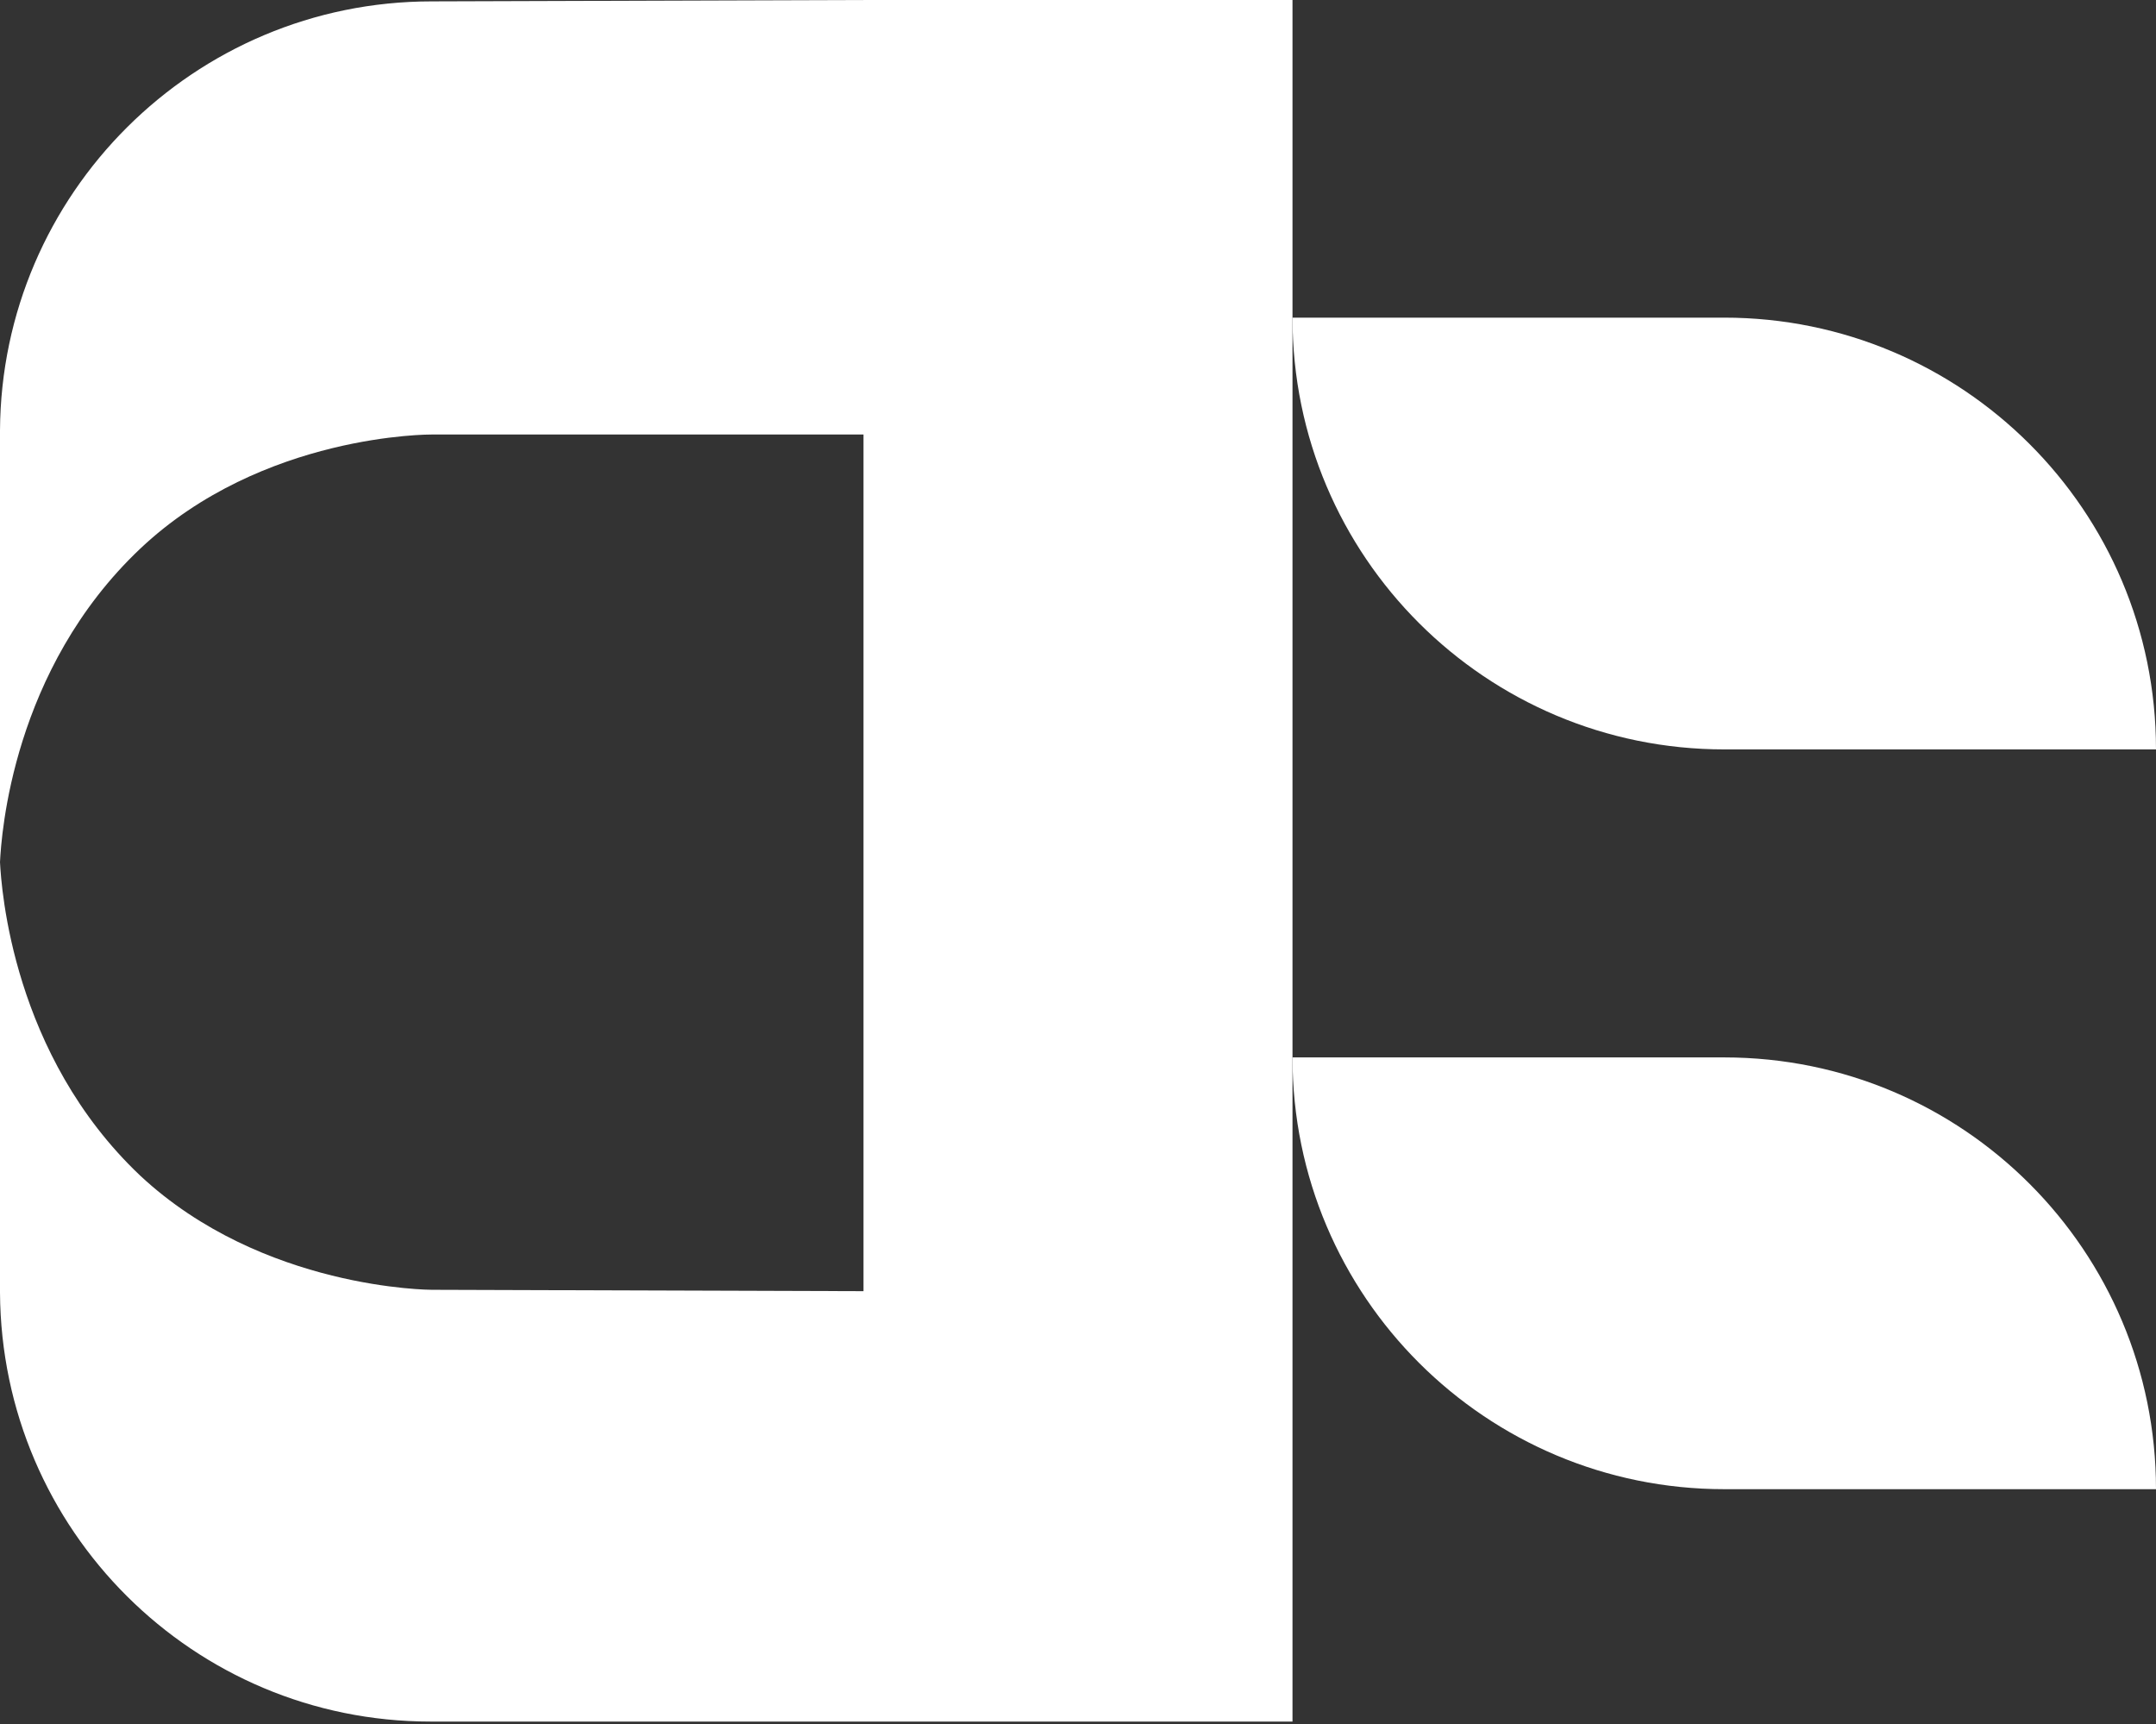
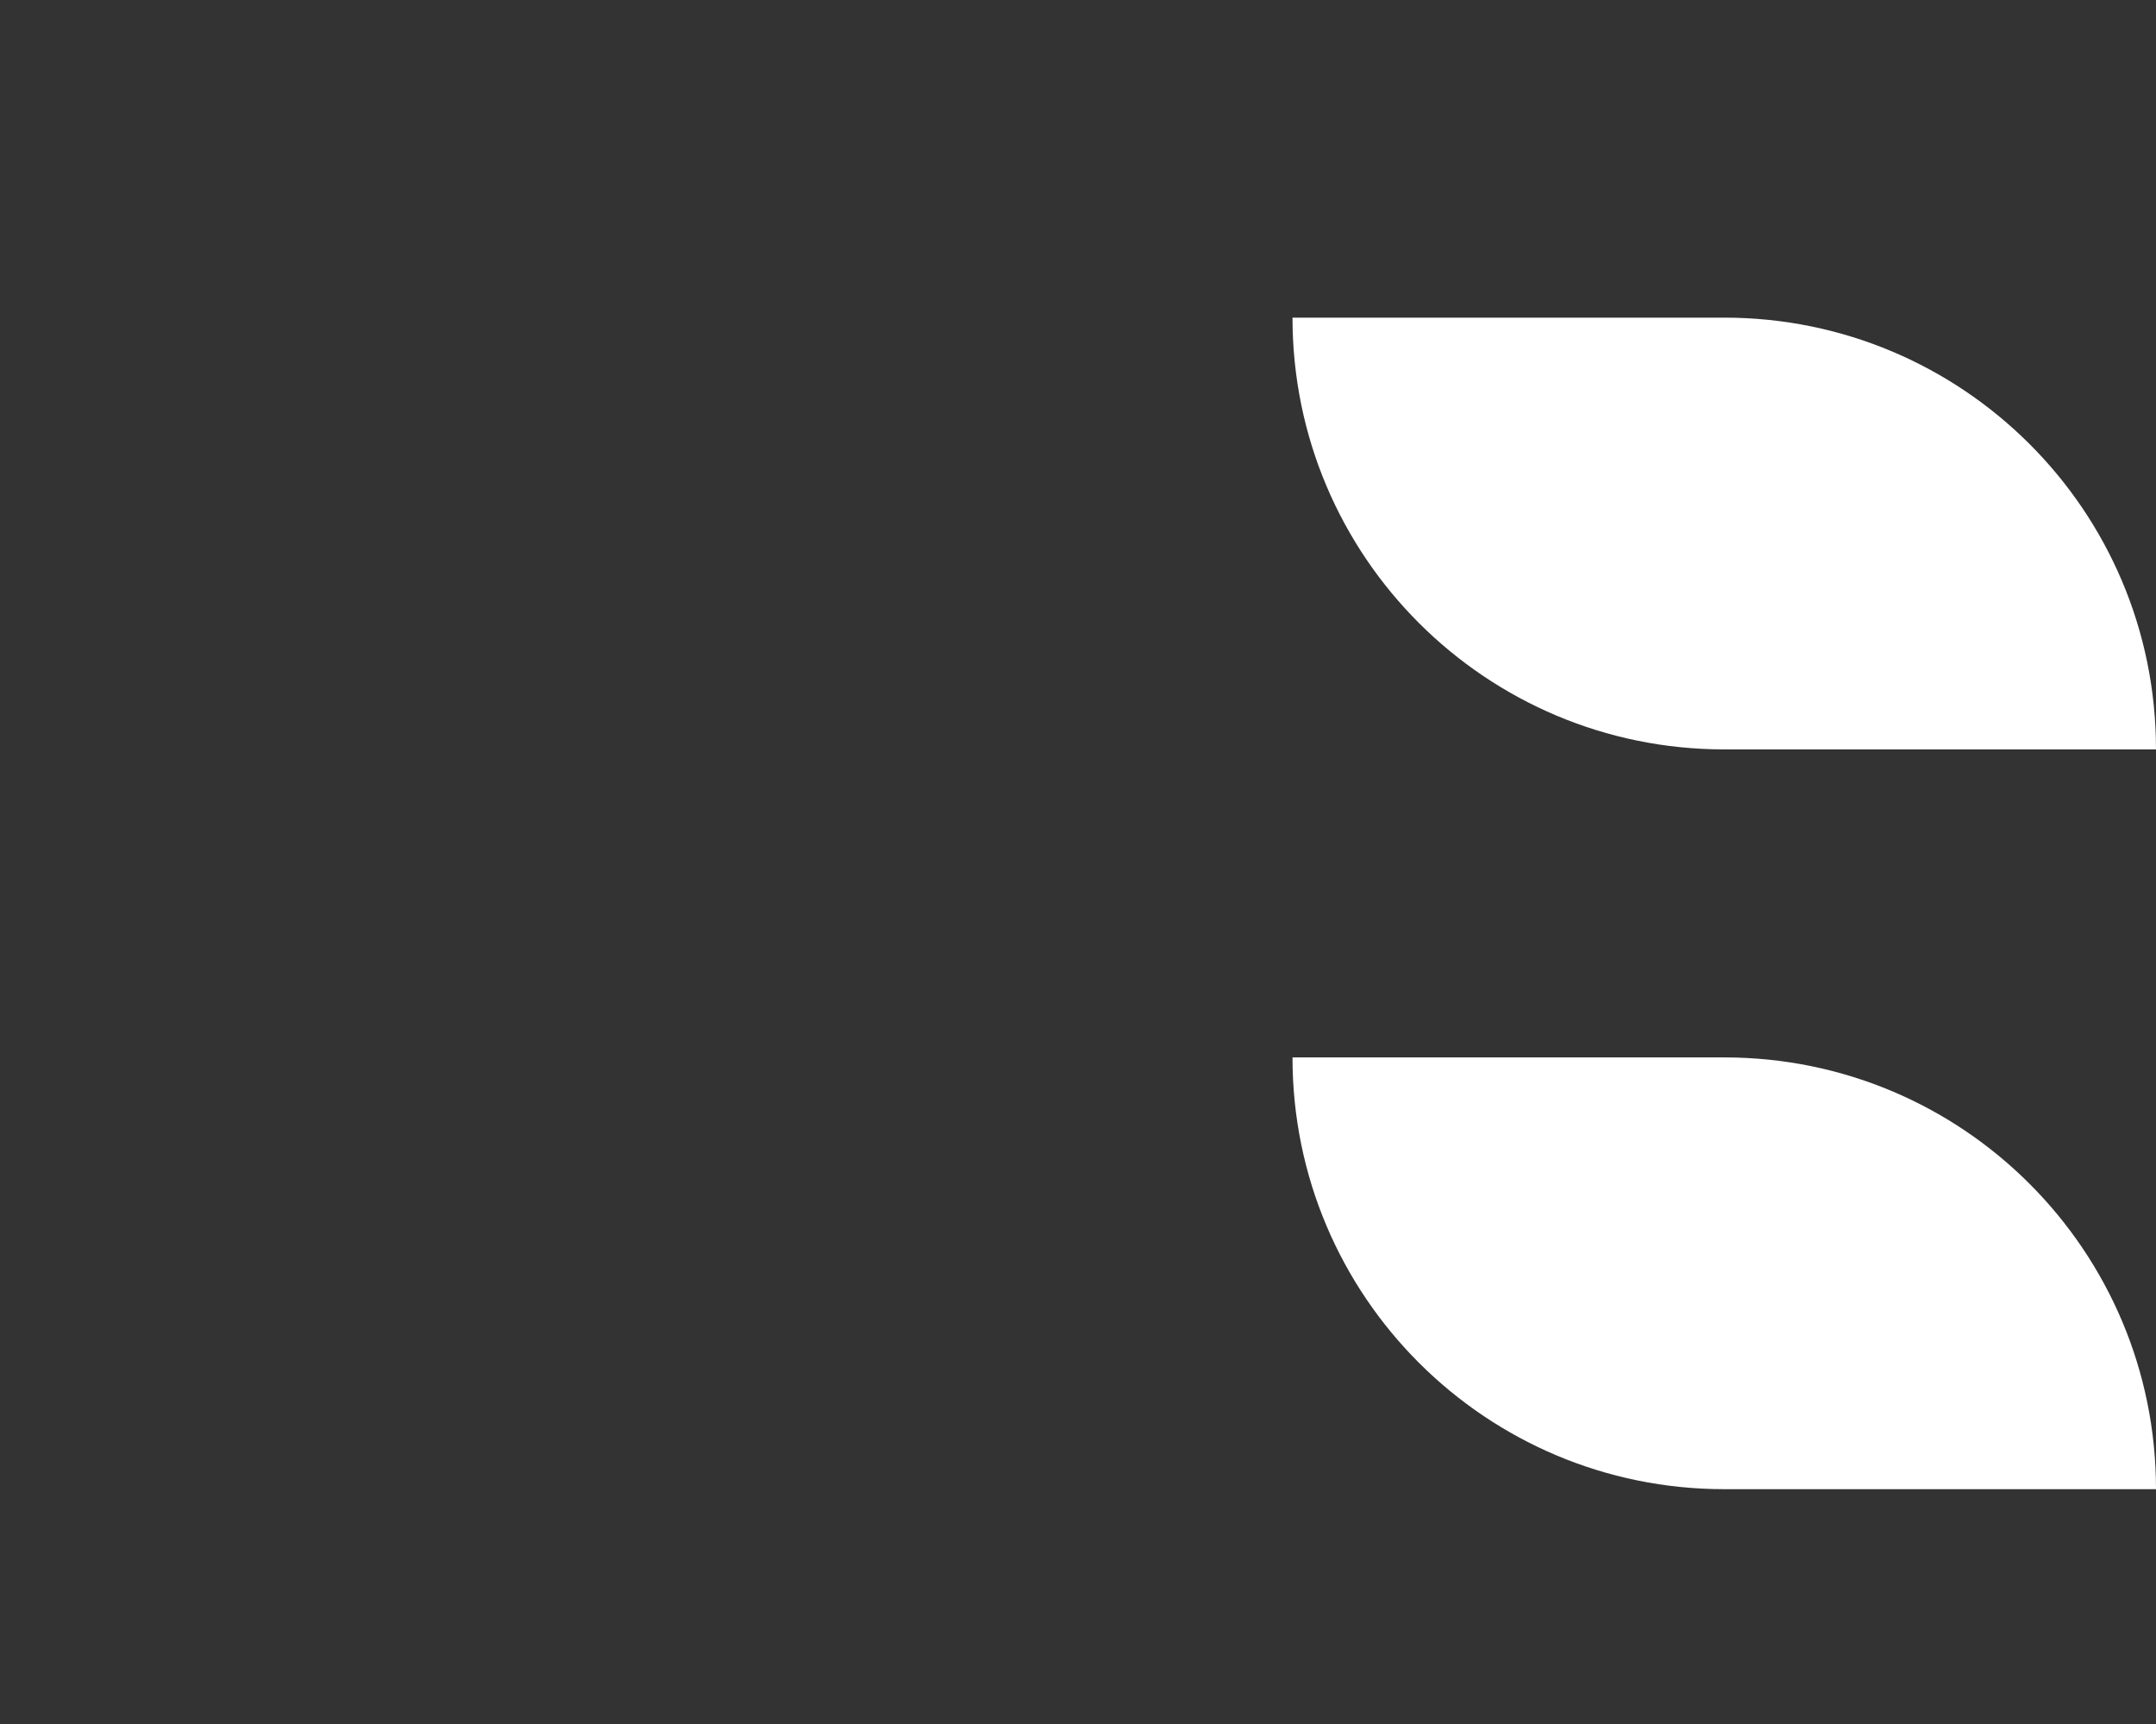
<svg xmlns="http://www.w3.org/2000/svg" version="1.1" id="Laag_2_00000158010996009448305080000008590611077136018361_" x="0px" y="0px" viewBox="0 0 156.8 125.4" style="enable-background:new 0 0 156.8 125.4;" xml:space="preserve">
  <rect x="0" y="0" width="156.8" height="125.4" fill="#333333" stroke="none" />
  <style type="text/css">
	.st0{fill:#FFFFFF;}
</style>
  <g>
    <path class="st0" d="M125.4,23.1L125.4,23.1L125.4,23.1H94l0,0c0,17.4,14.1,31.4,31.4,31.4l0,0h31.4   C156.8,37.1,142.7,23.1,125.4,23.1z" />
    <path class="st0" d="M125.4,76.9L125.4,76.9L125.4,76.9H94l0,0c0,17.4,14.1,31.4,31.4,31.4l0,0h31.4   C156.8,91,142.8,76.9,125.4,76.9z" />
-     <path class="st0" d="M62.8,0L62.8,0L31.4,0.1l0,0C14.1,0.1,0.1,14.1,0,31.3l0,0v0.2l0,0v30.8V63v30.8l0,0V94l0,0   c0.1,17.3,14.1,31.2,31.3,31.2l0,0h31.4l0,0H94V0H62.8z M31.4,93.8L31.4,93.8L31.4,93.8c0,0-12.3,0-21.2-8.3   C0.9,76.7,0.1,64.6,0,62.7c0.1-2,0.9-14,10.2-22.8c8.9-8.4,21.2-8.3,21.2-8.3l0,0l0,0h31.4v62.3L31.4,93.8L31.4,93.8z" />
  </g>
</svg>